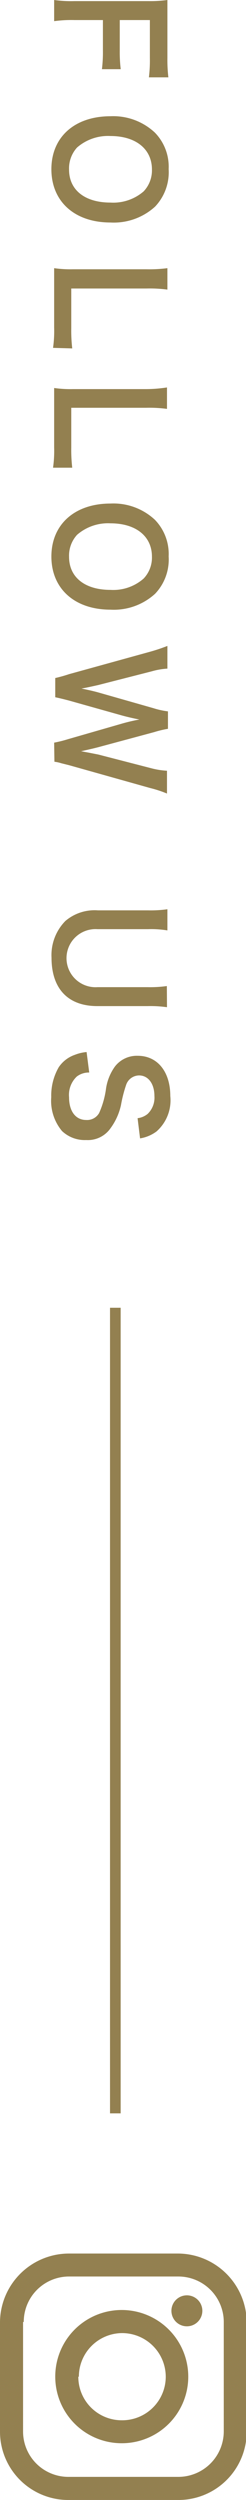
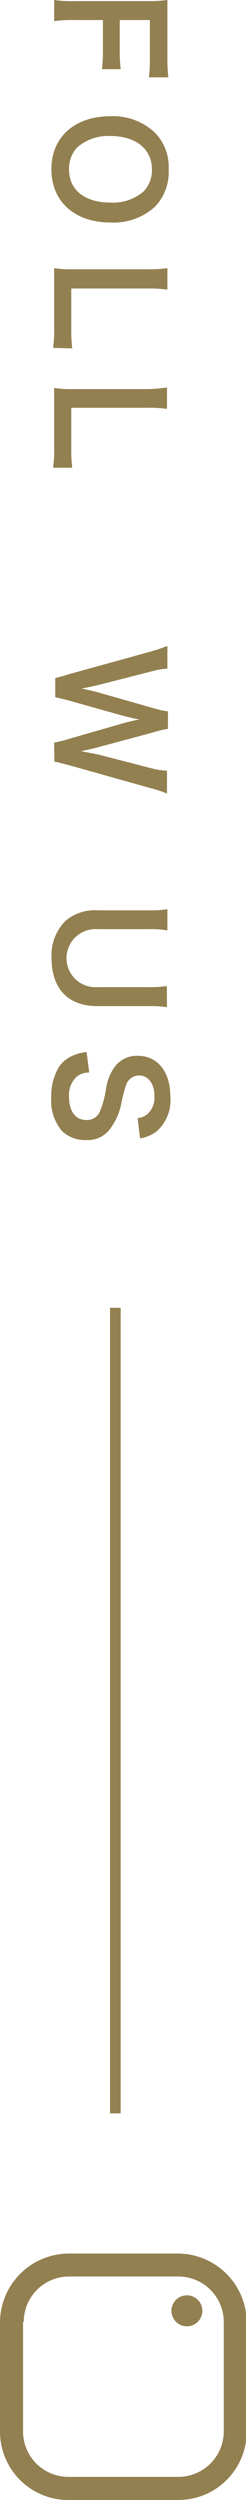
<svg xmlns="http://www.w3.org/2000/svg" viewBox="0 0 17.81 180.67">
  <defs>
    <style>.cls-1{fill:#938050;}.cls-2{fill:none;stroke:#938050;stroke-width:0.77px;}</style>
  </defs>
  <g id="レイヤー_2" data-name="レイヤー 2">
    <g id="レイヤー_1-2" data-name="レイヤー 1">
      <path class="cls-1" d="M5.4,1.45a9.1,9.1,0,0,0-1.48.08V0A8.84,8.84,0,0,0,5.37.08h5.42A9.05,9.05,0,0,0,12.12,0c0,.42,0,.68,0,1.3V4.18a10.78,10.78,0,0,0,.07,1.41H10.78a10.1,10.1,0,0,0,.07-1.41V1.45H8.67v2.2A10.35,10.35,0,0,0,8.74,5H7.38a10.25,10.25,0,0,0,.07-1.39V1.45Z" />
      <path class="cls-1" d="M11.23,14.93A4.43,4.43,0,0,1,8,16.08c-2.59,0-4.28-1.51-4.28-3.85S5.42,8.4,8,8.4a4.41,4.41,0,0,1,3.21,1.18,3.53,3.53,0,0,1,1,2.64A3.61,3.61,0,0,1,11.23,14.93ZM8,14.64a3.36,3.36,0,0,0,2.4-.81A2.21,2.21,0,0,0,11,12.25c0-1.48-1.17-2.42-3-2.42a3.41,3.41,0,0,0-2.42.83A2.24,2.24,0,0,0,5,12.26C5,13.72,6.13,14.64,8,14.64Z" />
      <path class="cls-1" d="M3.84,25.14a8.67,8.67,0,0,0,.08-1.46v-3c0-.57,0-.93,0-1.3a8.33,8.33,0,0,0,1.35.08h5.33a10.26,10.26,0,0,0,1.52-.08v1.55a9.61,9.61,0,0,0-1.51-.08H5.16v2.87a11.13,11.13,0,0,0,.07,1.46Z" />
      <path class="cls-1" d="M3.84,33.8a8.67,8.67,0,0,0,.08-1.46v-3c0-.57,0-.93,0-1.3a8.33,8.33,0,0,0,1.35.08h5.33A10.26,10.26,0,0,0,12.09,28v1.55a9.61,9.61,0,0,0-1.51-.08H5.16v2.87a11.13,11.13,0,0,0,.07,1.46Z" />
-       <path class="cls-1" d="M11.23,42.91A4.43,4.43,0,0,1,8,44.06c-2.59,0-4.28-1.51-4.28-3.84S5.42,36.39,8,36.39a4.4,4.4,0,0,1,3.21,1.17,3.55,3.55,0,0,1,1,2.65A3.59,3.59,0,0,1,11.23,42.91ZM8,42.63a3.32,3.32,0,0,0,2.4-.82A2.2,2.2,0,0,0,11,40.23c0-1.48-1.17-2.41-3-2.41a3.41,3.41,0,0,0-2.42.83A2.23,2.23,0,0,0,5,40.24C5,41.71,6.13,42.63,8,42.63Z" />
      <path class="cls-1" d="M3.92,53.67a8.84,8.84,0,0,0,1-.25l3.82-1.1A12.79,12.79,0,0,1,10.09,52c-.59-.12-1-.22-1.32-.31L5,50.63c-.46-.12-.79-.2-1-.24V49a10.29,10.29,0,0,0,1-.28l5.9-1.63a12.86,12.86,0,0,0,1.22-.41v1.64a5.16,5.16,0,0,0-1.11.19l-3.91,1c-.32.07-.84.19-1.2.25.63.13.92.2,1.21.28l4,1.14a5.8,5.8,0,0,0,1.05.23v1.26a7.63,7.63,0,0,0-1,.24L7.11,54c-.27.07-.47.12-1.24.29l.59.11.66.13,3.87,1a5.59,5.59,0,0,0,1.1.17v1.65a8.28,8.28,0,0,0-1.22-.4L5,55.3l-.56-.14a2.72,2.72,0,0,0-.5-.11Z" />
      <path class="cls-1" d="M12.09,72.79a8.54,8.54,0,0,0-1.4-.08H7.05c-2.13,0-3.32-1.26-3.32-3.5a3.52,3.52,0,0,1,1-2.65,3.26,3.26,0,0,1,2.36-.77h3.62a8.68,8.68,0,0,0,1.41-.08v1.53a7.19,7.19,0,0,0-1.41-.09H7.06a2.1,2.1,0,1,0,0,4.19h3.61a8.6,8.6,0,0,0,1.41-.08Z" />
      <path class="cls-1" d="M6.46,77.51a1.43,1.43,0,0,0-.9.29A1.83,1.83,0,0,0,5,79.3c0,1,.47,1.64,1.24,1.64a1,1,0,0,0,.94-.51,6.4,6.4,0,0,0,.5-1.79,3.66,3.66,0,0,1,.63-1.55,2,2,0,0,1,1.66-.79c1.43,0,2.36,1.15,2.36,2.91a3,3,0,0,1-1,2.56,2.71,2.71,0,0,1-1.19.5l-.18-1.46a1.41,1.41,0,0,0,.73-.31,1.63,1.63,0,0,0,.49-1.29c0-.89-.45-1.49-1.11-1.49a1,1,0,0,0-.94.69,9.75,9.75,0,0,0-.37,1.45A4.43,4.43,0,0,1,8,81.54a2,2,0,0,1-1.76.85,2.4,2.4,0,0,1-1.75-.65,3.4,3.4,0,0,1-.78-2.45,4.1,4.1,0,0,1,.54-2.16,2.32,2.32,0,0,1,1.17-.9,3,3,0,0,1,.85-.2Z" />
      <path class="cls-1" d="M5,180.67A4.94,4.94,0,0,1,0,175.72H0v-7.91a5,5,0,0,1,5-4.95h7.92a5,5,0,0,1,4.94,4.95h0v7.91a4.94,4.94,0,0,1-4.94,4.95H5ZM1.67,167.81v7.91A3.28,3.28,0,0,0,5,179h7.92a3.29,3.29,0,0,0,3.28-3.29h0v-7.91a3.29,3.29,0,0,0-3.28-3.28H5a3.28,3.28,0,0,0-3.28,3.28Z" />
-       <path class="cls-1" d="M4,171.76a4.81,4.81,0,0,1,4.81-4.82h0a4.82,4.82,0,0,1,4.82,4.82h0a4.81,4.81,0,0,1-4.82,4.81h0A4.81,4.81,0,0,1,4,171.76Zm1.67,0a3.14,3.14,0,0,0,3.14,3.15h0A3.15,3.15,0,0,0,12,171.76h0a3.16,3.16,0,0,0-3.15-3.15h0a3.15,3.15,0,0,0-3.14,3.15Z" />
      <path class="cls-1" d="M14.65,167a1.12,1.12,0,1,1-1.12-1.12A1.12,1.12,0,0,1,14.65,167Z" />
      <line class="cls-2" x1="8.35" y1="152.73" x2="8.35" y2="94.51" />
    </g>
  </g>
</svg>